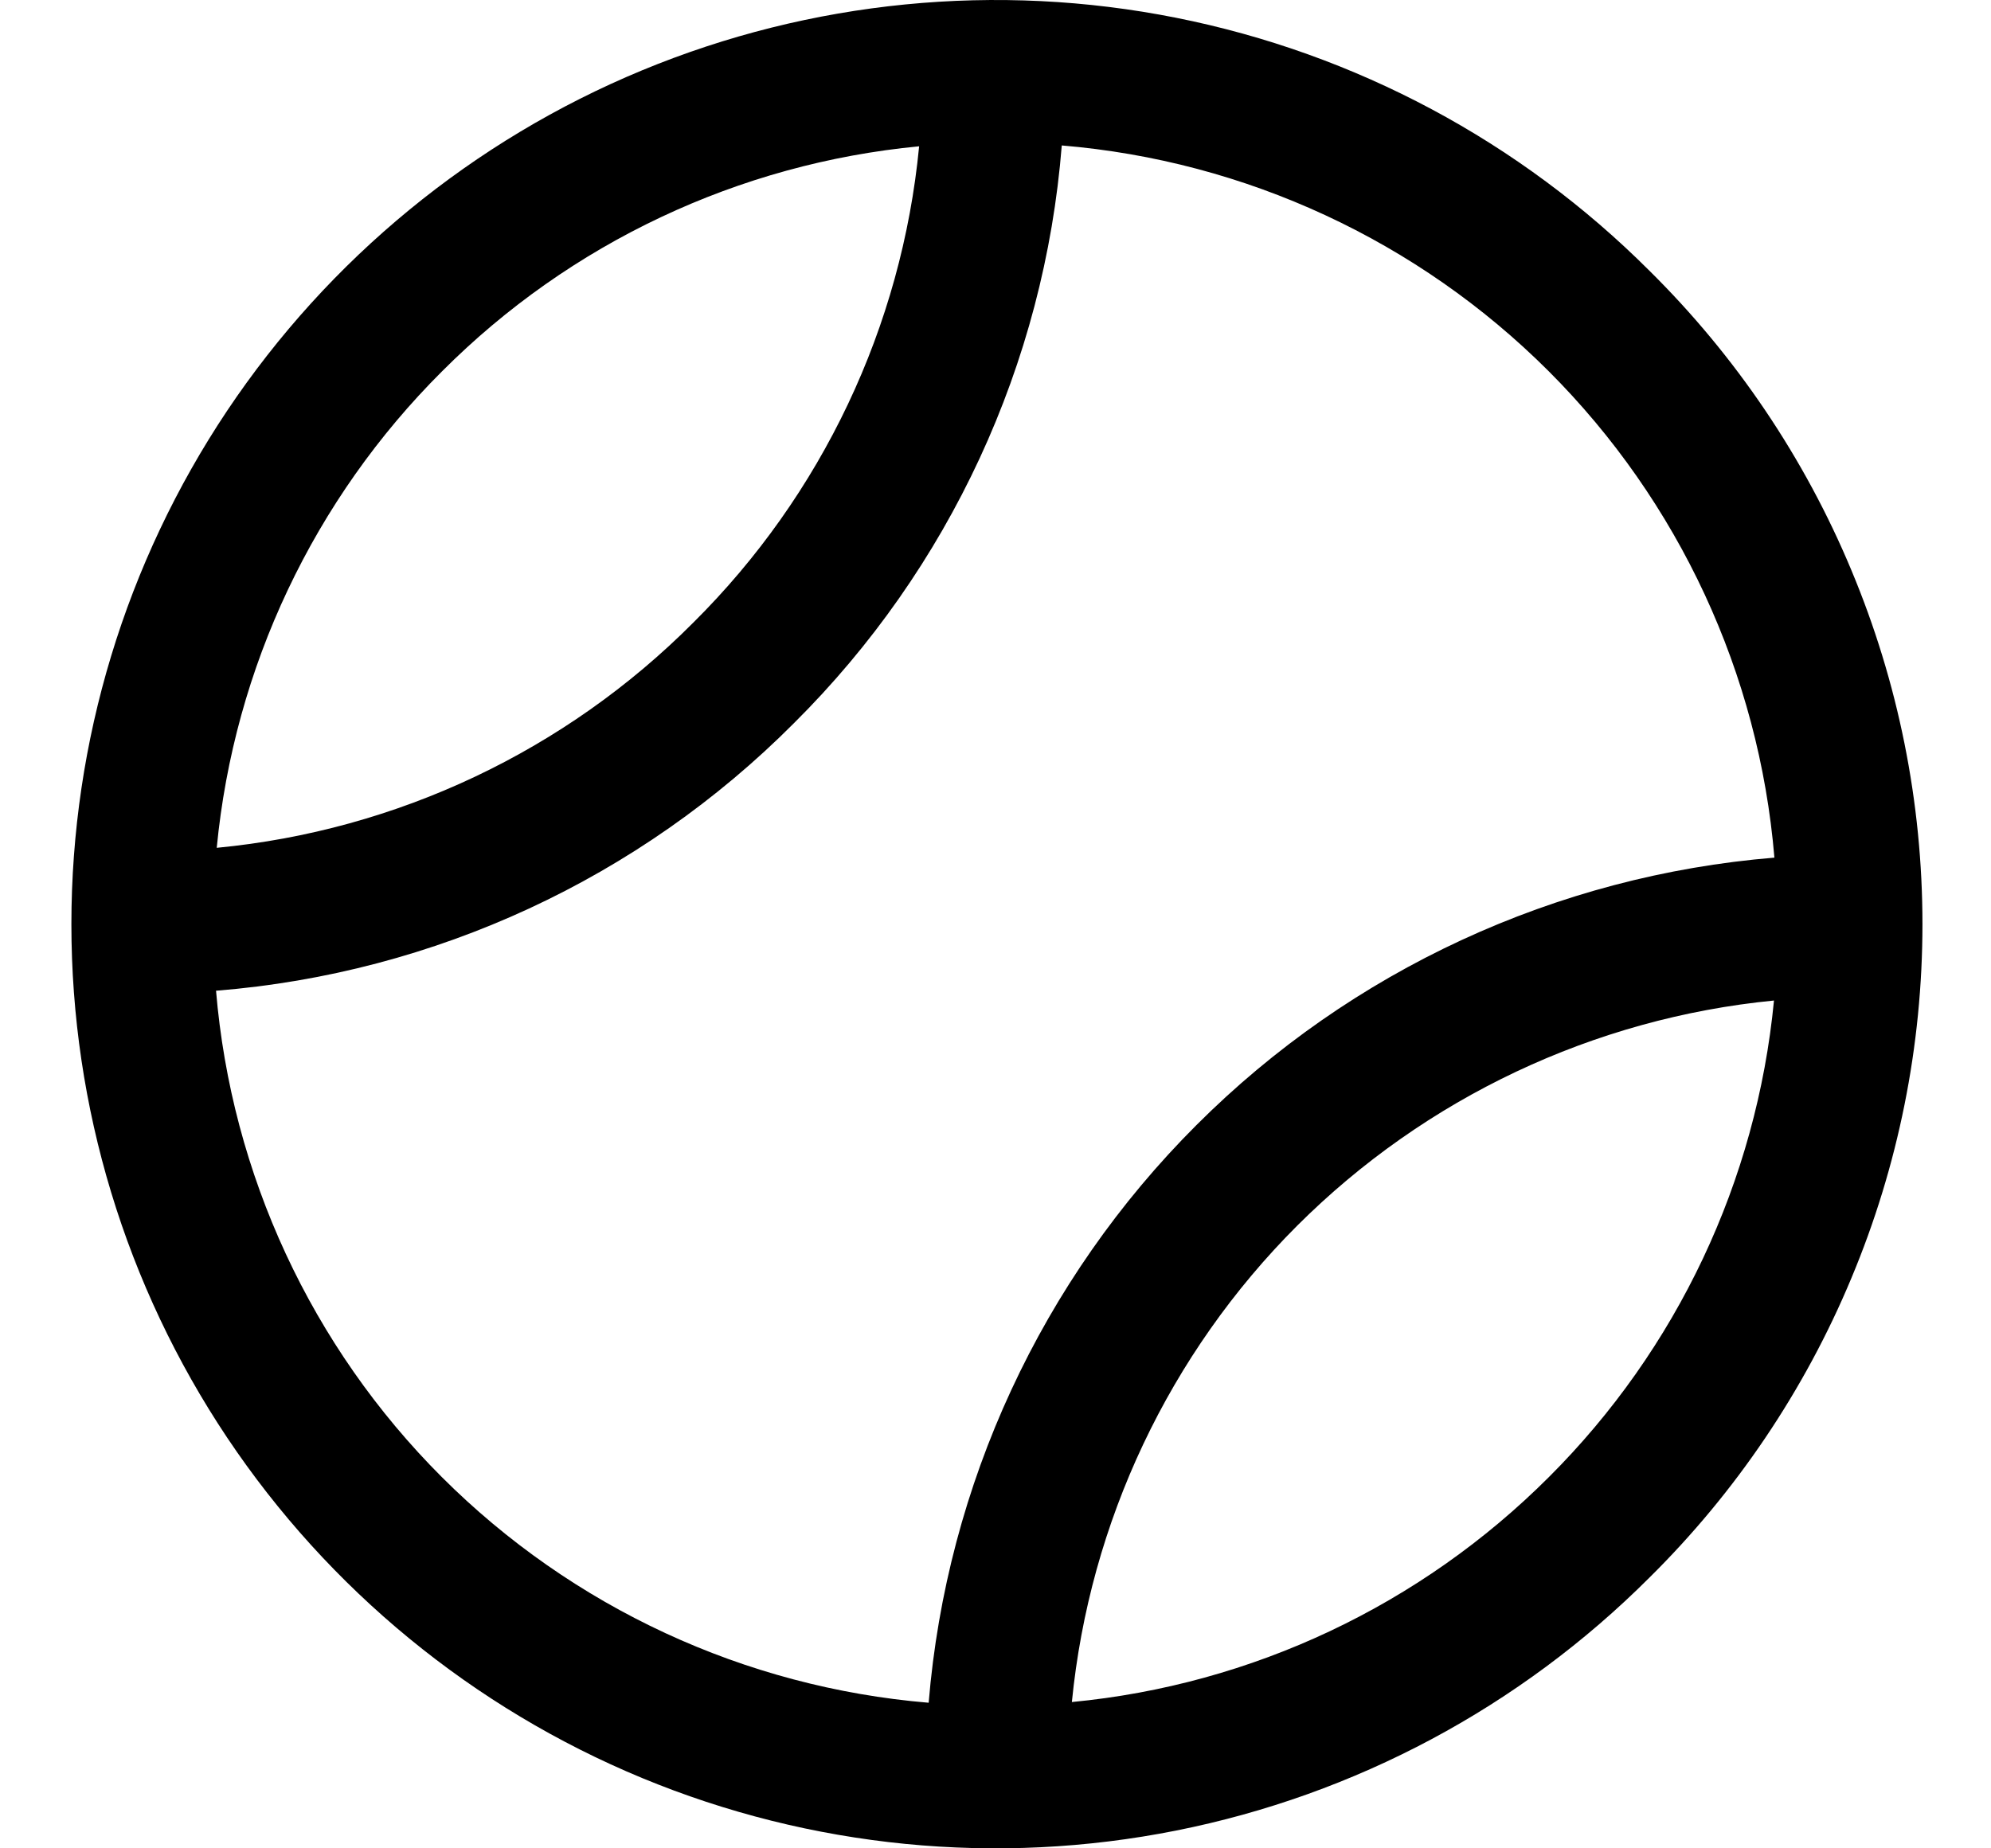
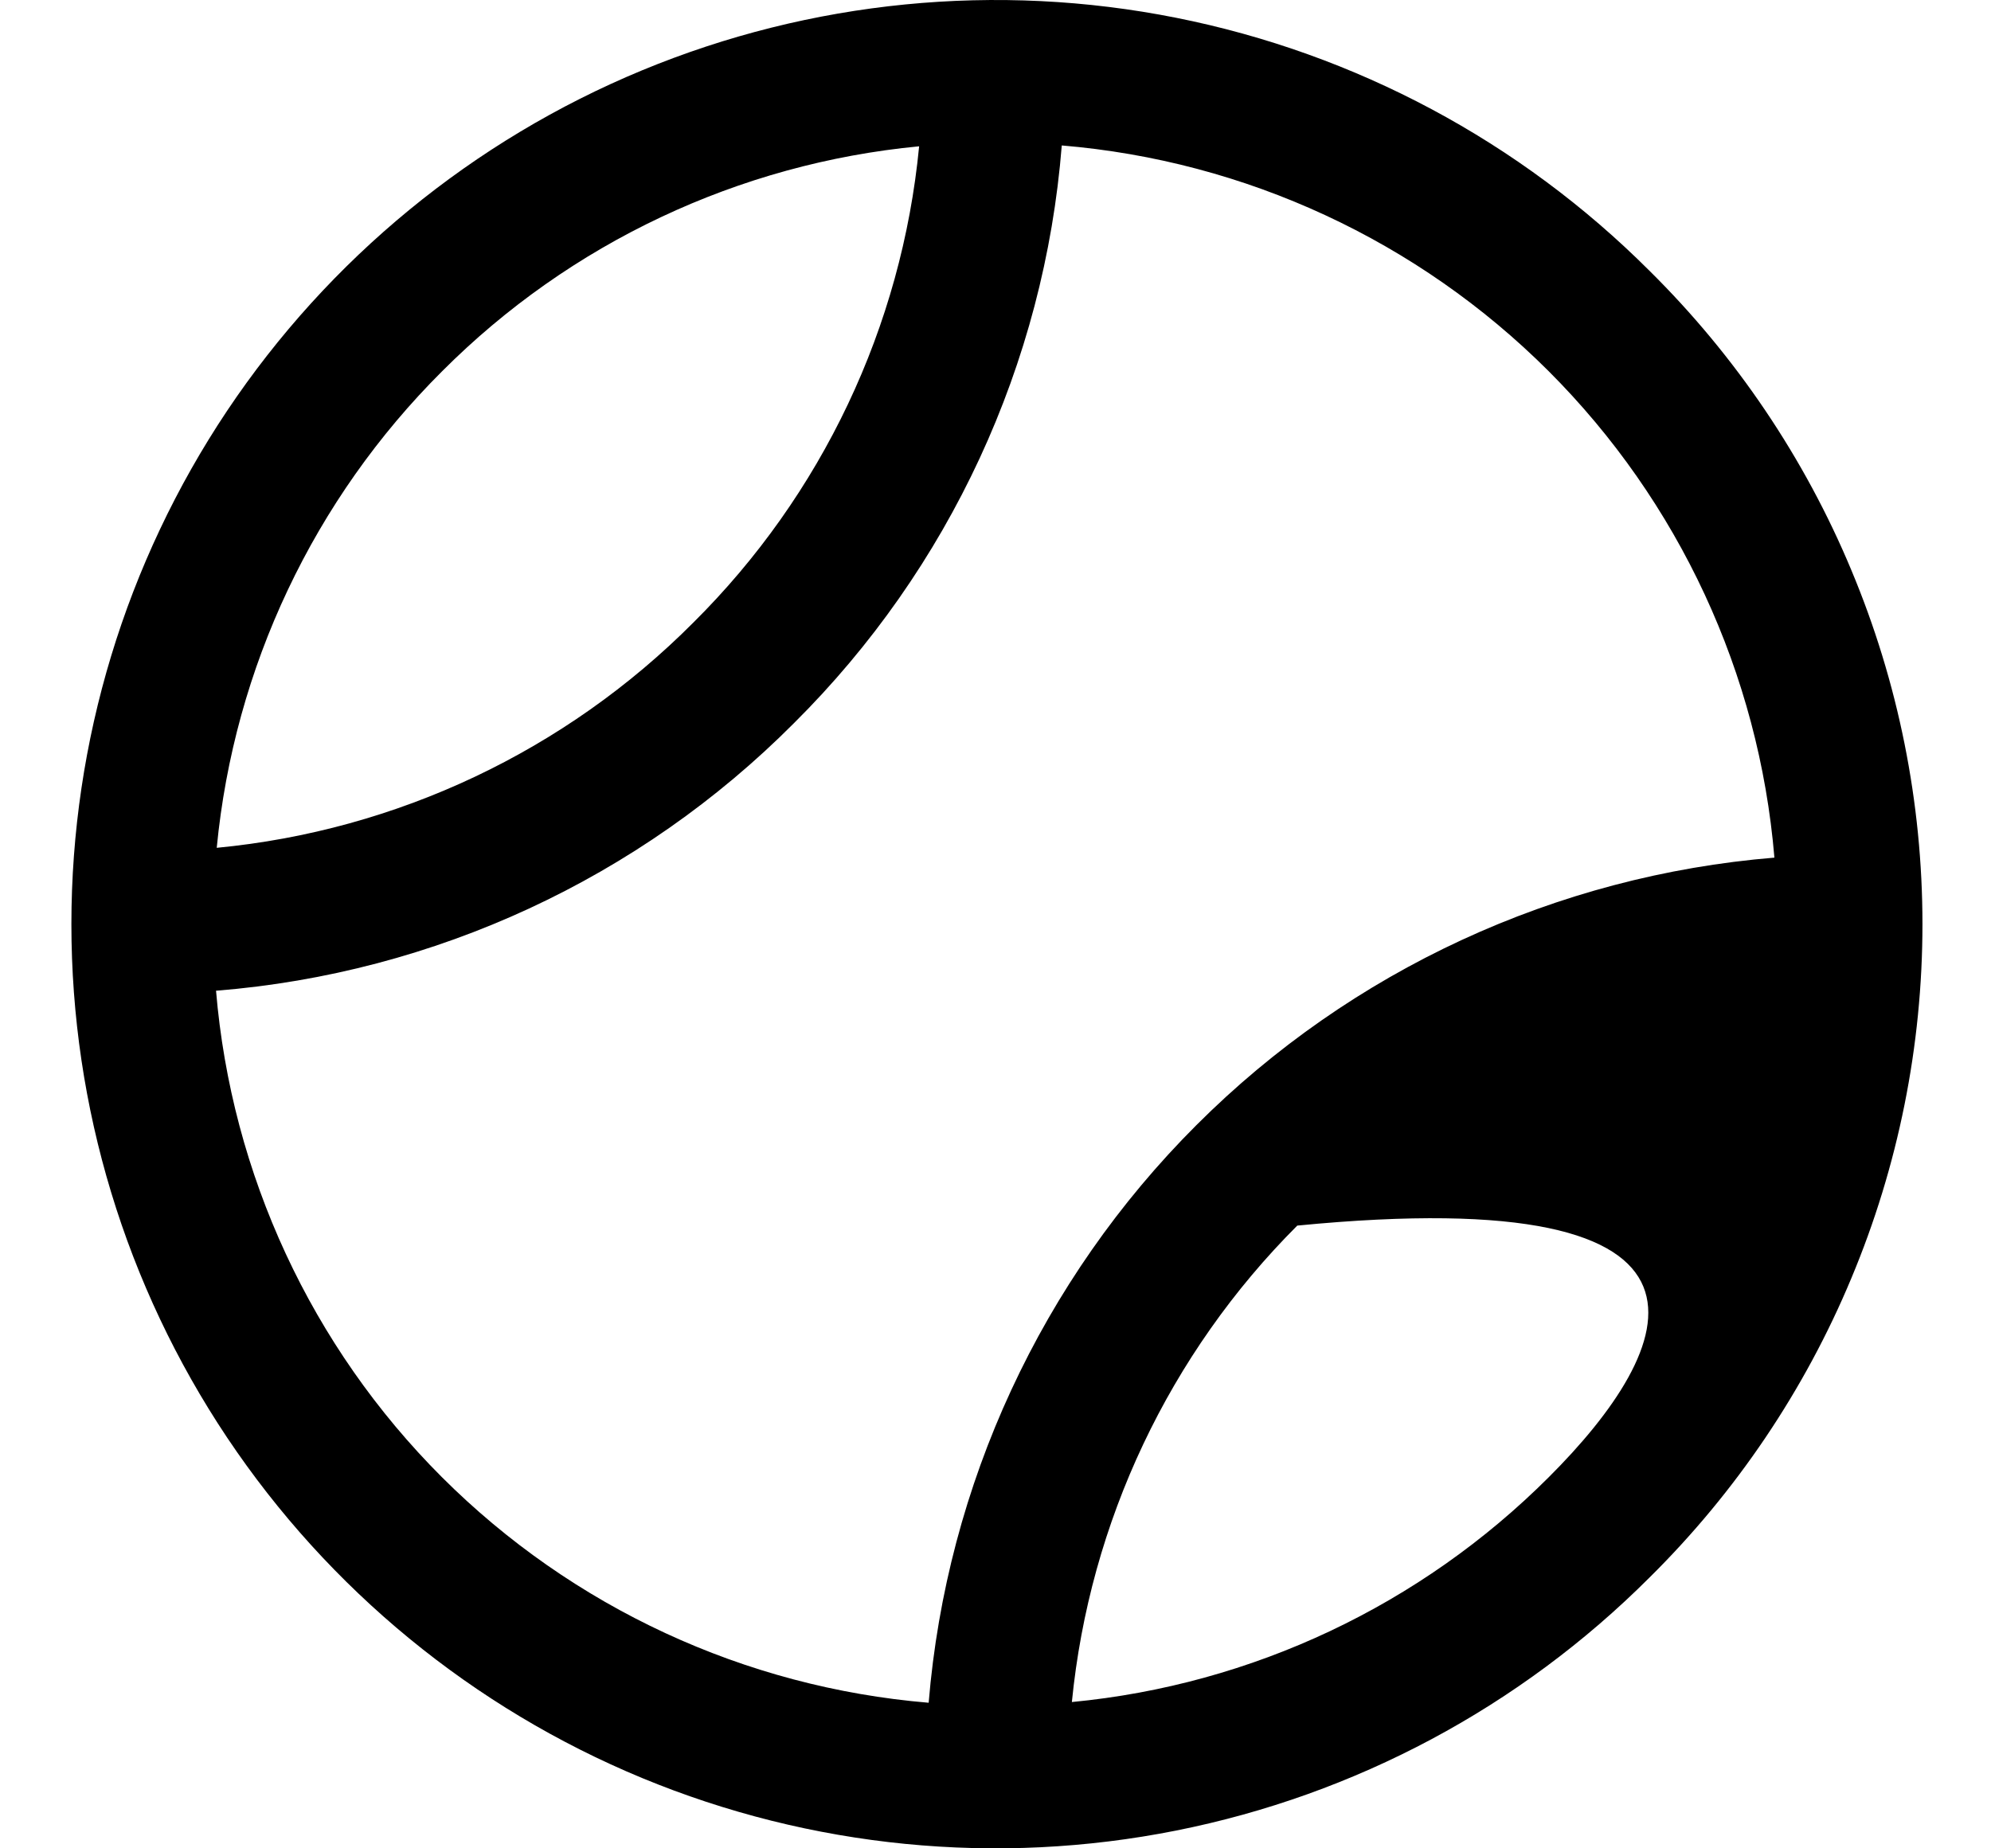
<svg xmlns="http://www.w3.org/2000/svg" width="14" height="13" viewBox="0 0 14 13" fill="currentColor">
-   <path d="M11.598 1.904C10.689 0.995 9.531 0.376 8.27 0.125C7.009 -0.126 5.702 0.003 4.514 0.495C3.327 0.987 2.312 1.82 1.597 2.889C0.883 3.958 0.502 5.214 0.502 6.5C0.502 7.786 0.883 9.042 1.597 10.111C2.312 11.18 3.327 12.013 4.514 12.505C5.702 12.997 7.009 13.126 8.27 12.875C9.531 12.624 10.689 12.005 11.598 11.096C12.206 10.495 12.689 9.779 13.018 8.99C13.348 8.202 13.518 7.355 13.518 6.5C13.518 5.645 13.348 4.798 13.018 4.01C12.689 3.221 12.206 2.505 11.598 1.904ZM3.109 2.611C4.009 1.709 5.195 1.15 6.463 1.029C6.341 2.297 5.779 3.482 4.875 4.379C3.977 5.281 2.791 5.842 1.524 5.963C1.646 4.695 2.207 3.51 3.109 2.611ZM1.521 6.968C3.056 6.845 4.497 6.177 5.583 5.086C6.676 4 7.344 2.559 7.466 1.023C8.759 1.131 9.971 1.693 10.889 2.61C11.806 3.527 12.369 4.739 12.477 6.032C10.943 6.158 9.502 6.824 8.413 7.913C7.324 9.001 6.657 10.441 6.53 11.976C5.237 11.868 4.025 11.306 3.107 10.389C2.19 9.472 1.627 8.259 1.519 6.967L1.521 6.968ZM10.891 10.389C9.99 11.29 8.805 11.85 7.537 11.971C7.662 10.704 8.222 9.52 9.122 8.62C10.023 7.721 11.207 7.161 12.474 7.037C12.352 8.305 11.792 9.49 10.891 10.389Z" fill="currentColor" />
+   <path d="M11.598 1.904C10.689 0.995 9.531 0.376 8.27 0.125C7.009 -0.126 5.702 0.003 4.514 0.495C3.327 0.987 2.312 1.82 1.597 2.889C0.883 3.958 0.502 5.214 0.502 6.5C0.502 7.786 0.883 9.042 1.597 10.111C2.312 11.18 3.327 12.013 4.514 12.505C5.702 12.997 7.009 13.126 8.27 12.875C9.531 12.624 10.689 12.005 11.598 11.096C12.206 10.495 12.689 9.779 13.018 8.99C13.348 8.202 13.518 7.355 13.518 6.5C13.518 5.645 13.348 4.798 13.018 4.01C12.689 3.221 12.206 2.505 11.598 1.904ZM3.109 2.611C4.009 1.709 5.195 1.15 6.463 1.029C6.341 2.297 5.779 3.482 4.875 4.379C3.977 5.281 2.791 5.842 1.524 5.963C1.646 4.695 2.207 3.51 3.109 2.611ZM1.521 6.968C3.056 6.845 4.497 6.177 5.583 5.086C6.676 4 7.344 2.559 7.466 1.023C8.759 1.131 9.971 1.693 10.889 2.61C11.806 3.527 12.369 4.739 12.477 6.032C10.943 6.158 9.502 6.824 8.413 7.913C7.324 9.001 6.657 10.441 6.53 11.976C5.237 11.868 4.025 11.306 3.107 10.389C2.19 9.472 1.627 8.259 1.519 6.967L1.521 6.968ZM10.891 10.389C9.99 11.29 8.805 11.85 7.537 11.971C7.662 10.704 8.222 9.52 9.122 8.62C12.352 8.305 11.792 9.49 10.891 10.389Z" fill="currentColor" />
</svg>